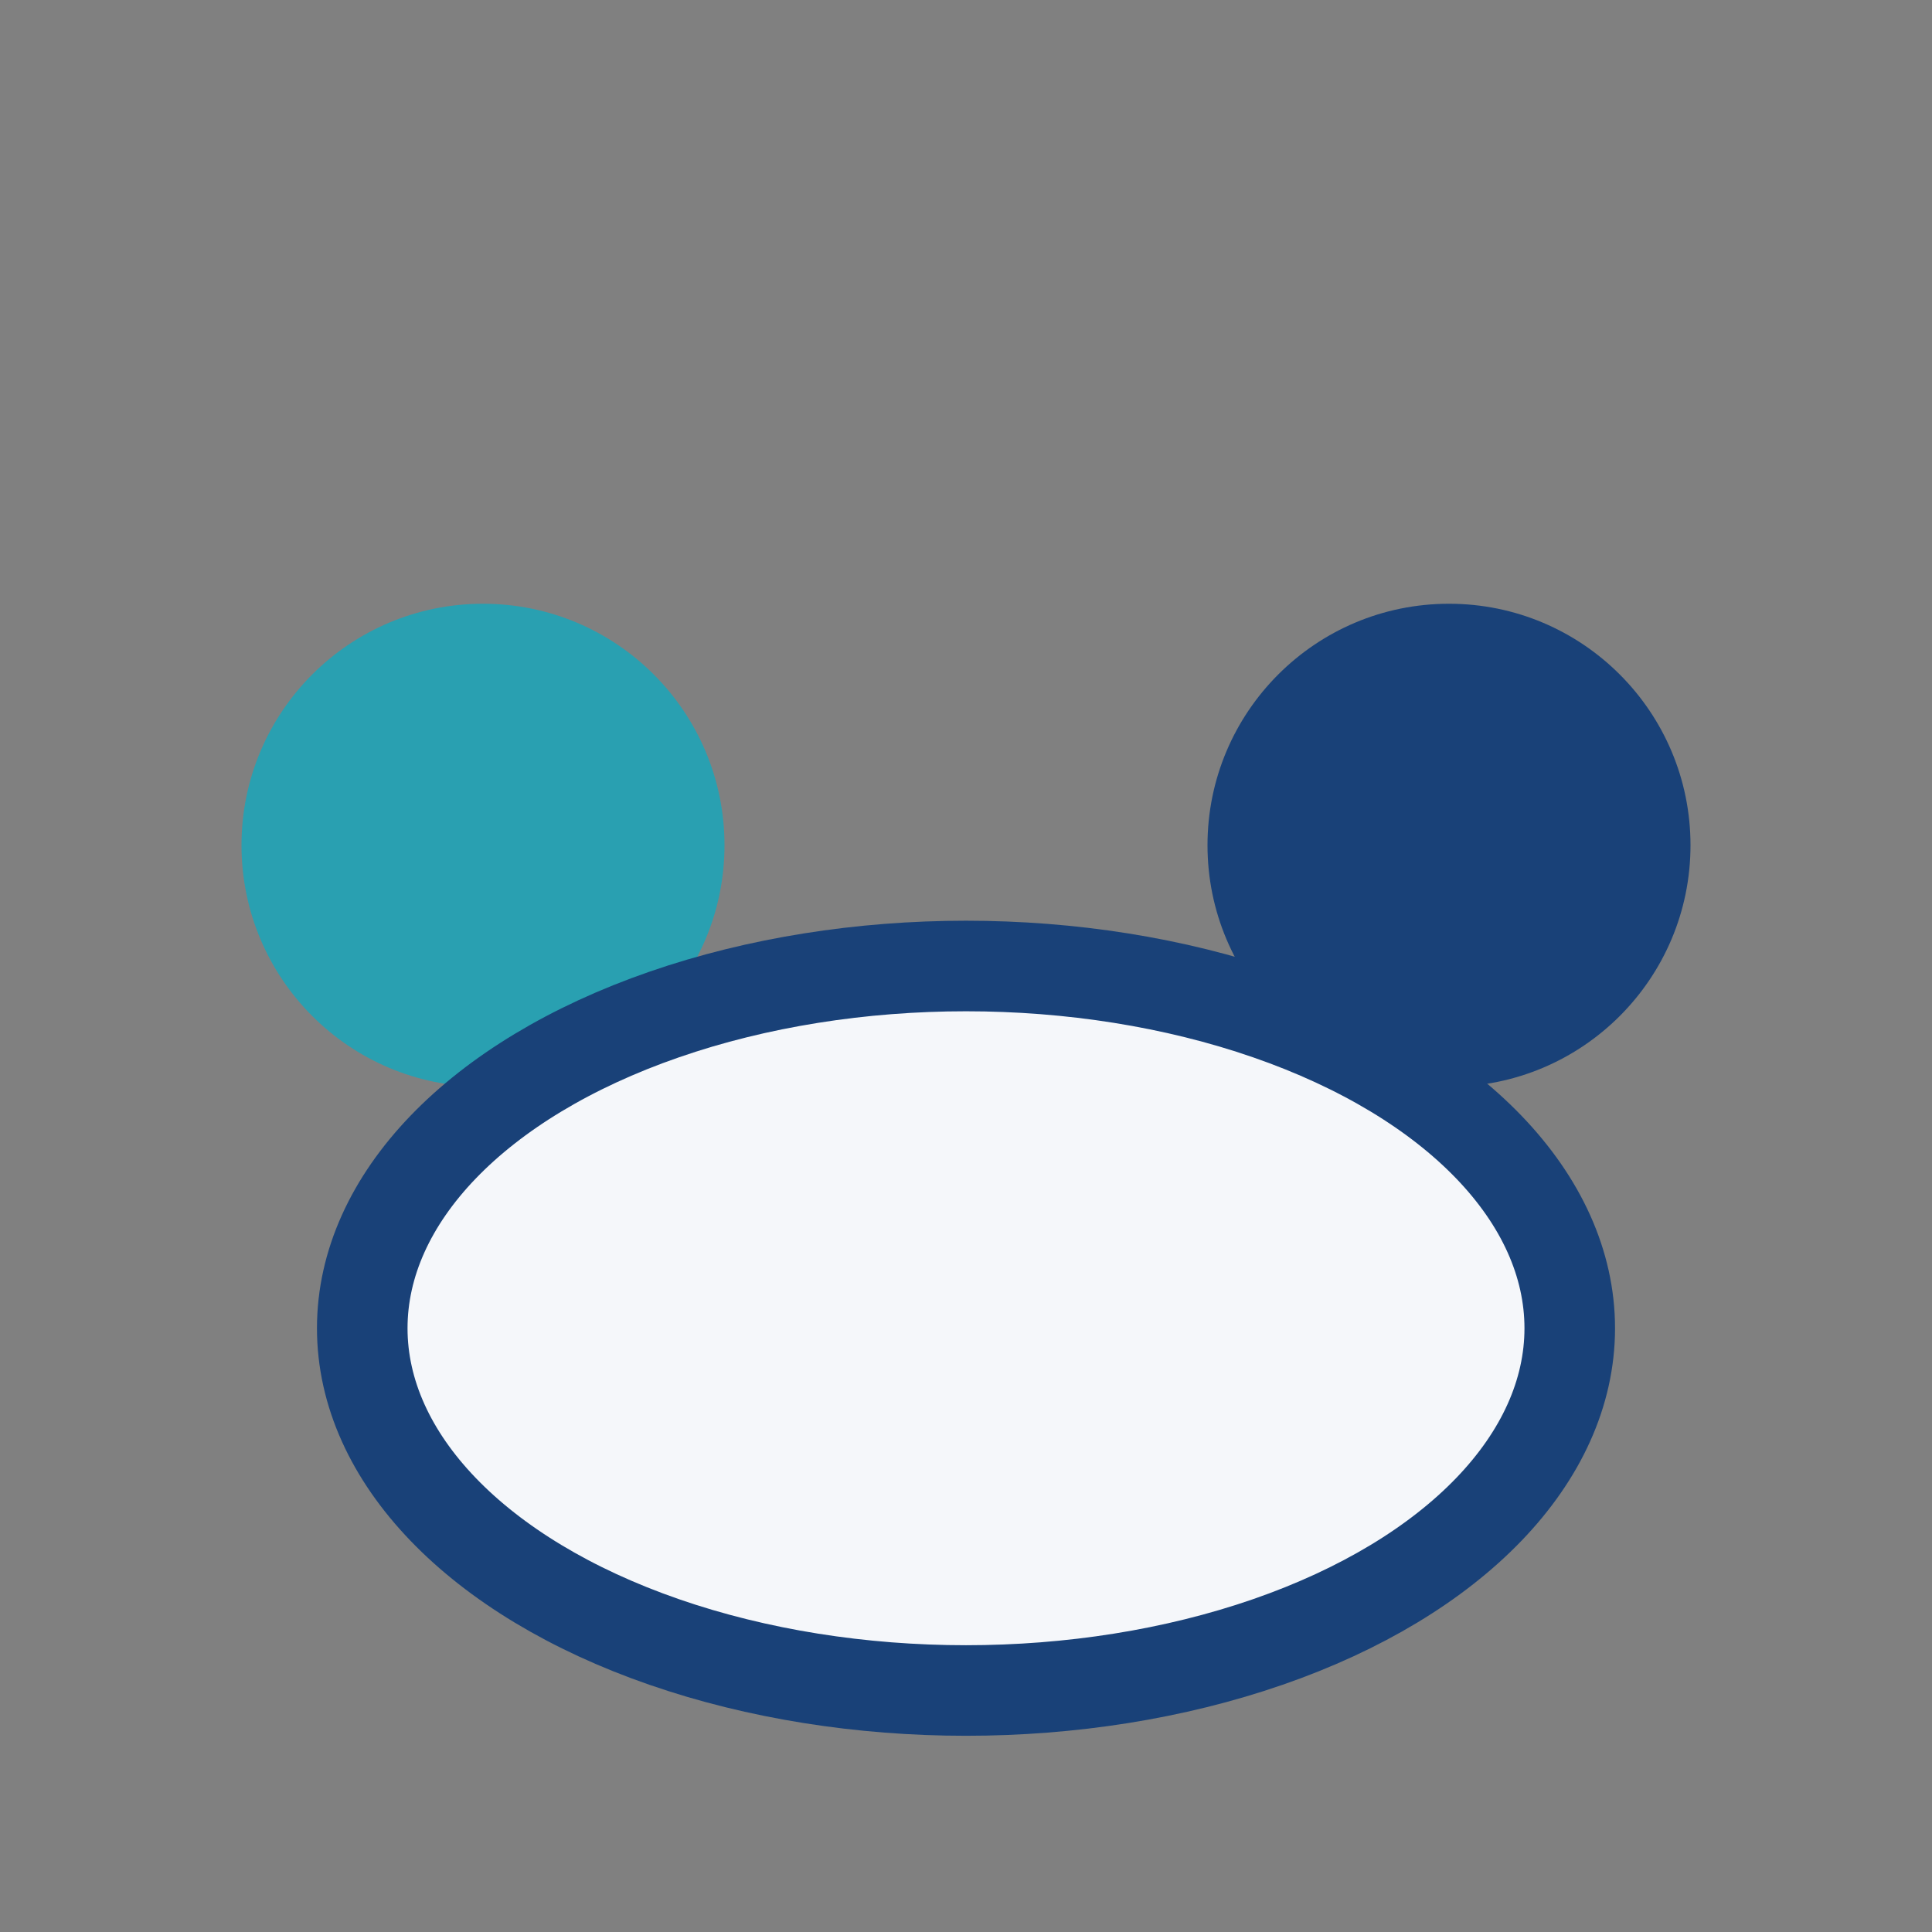
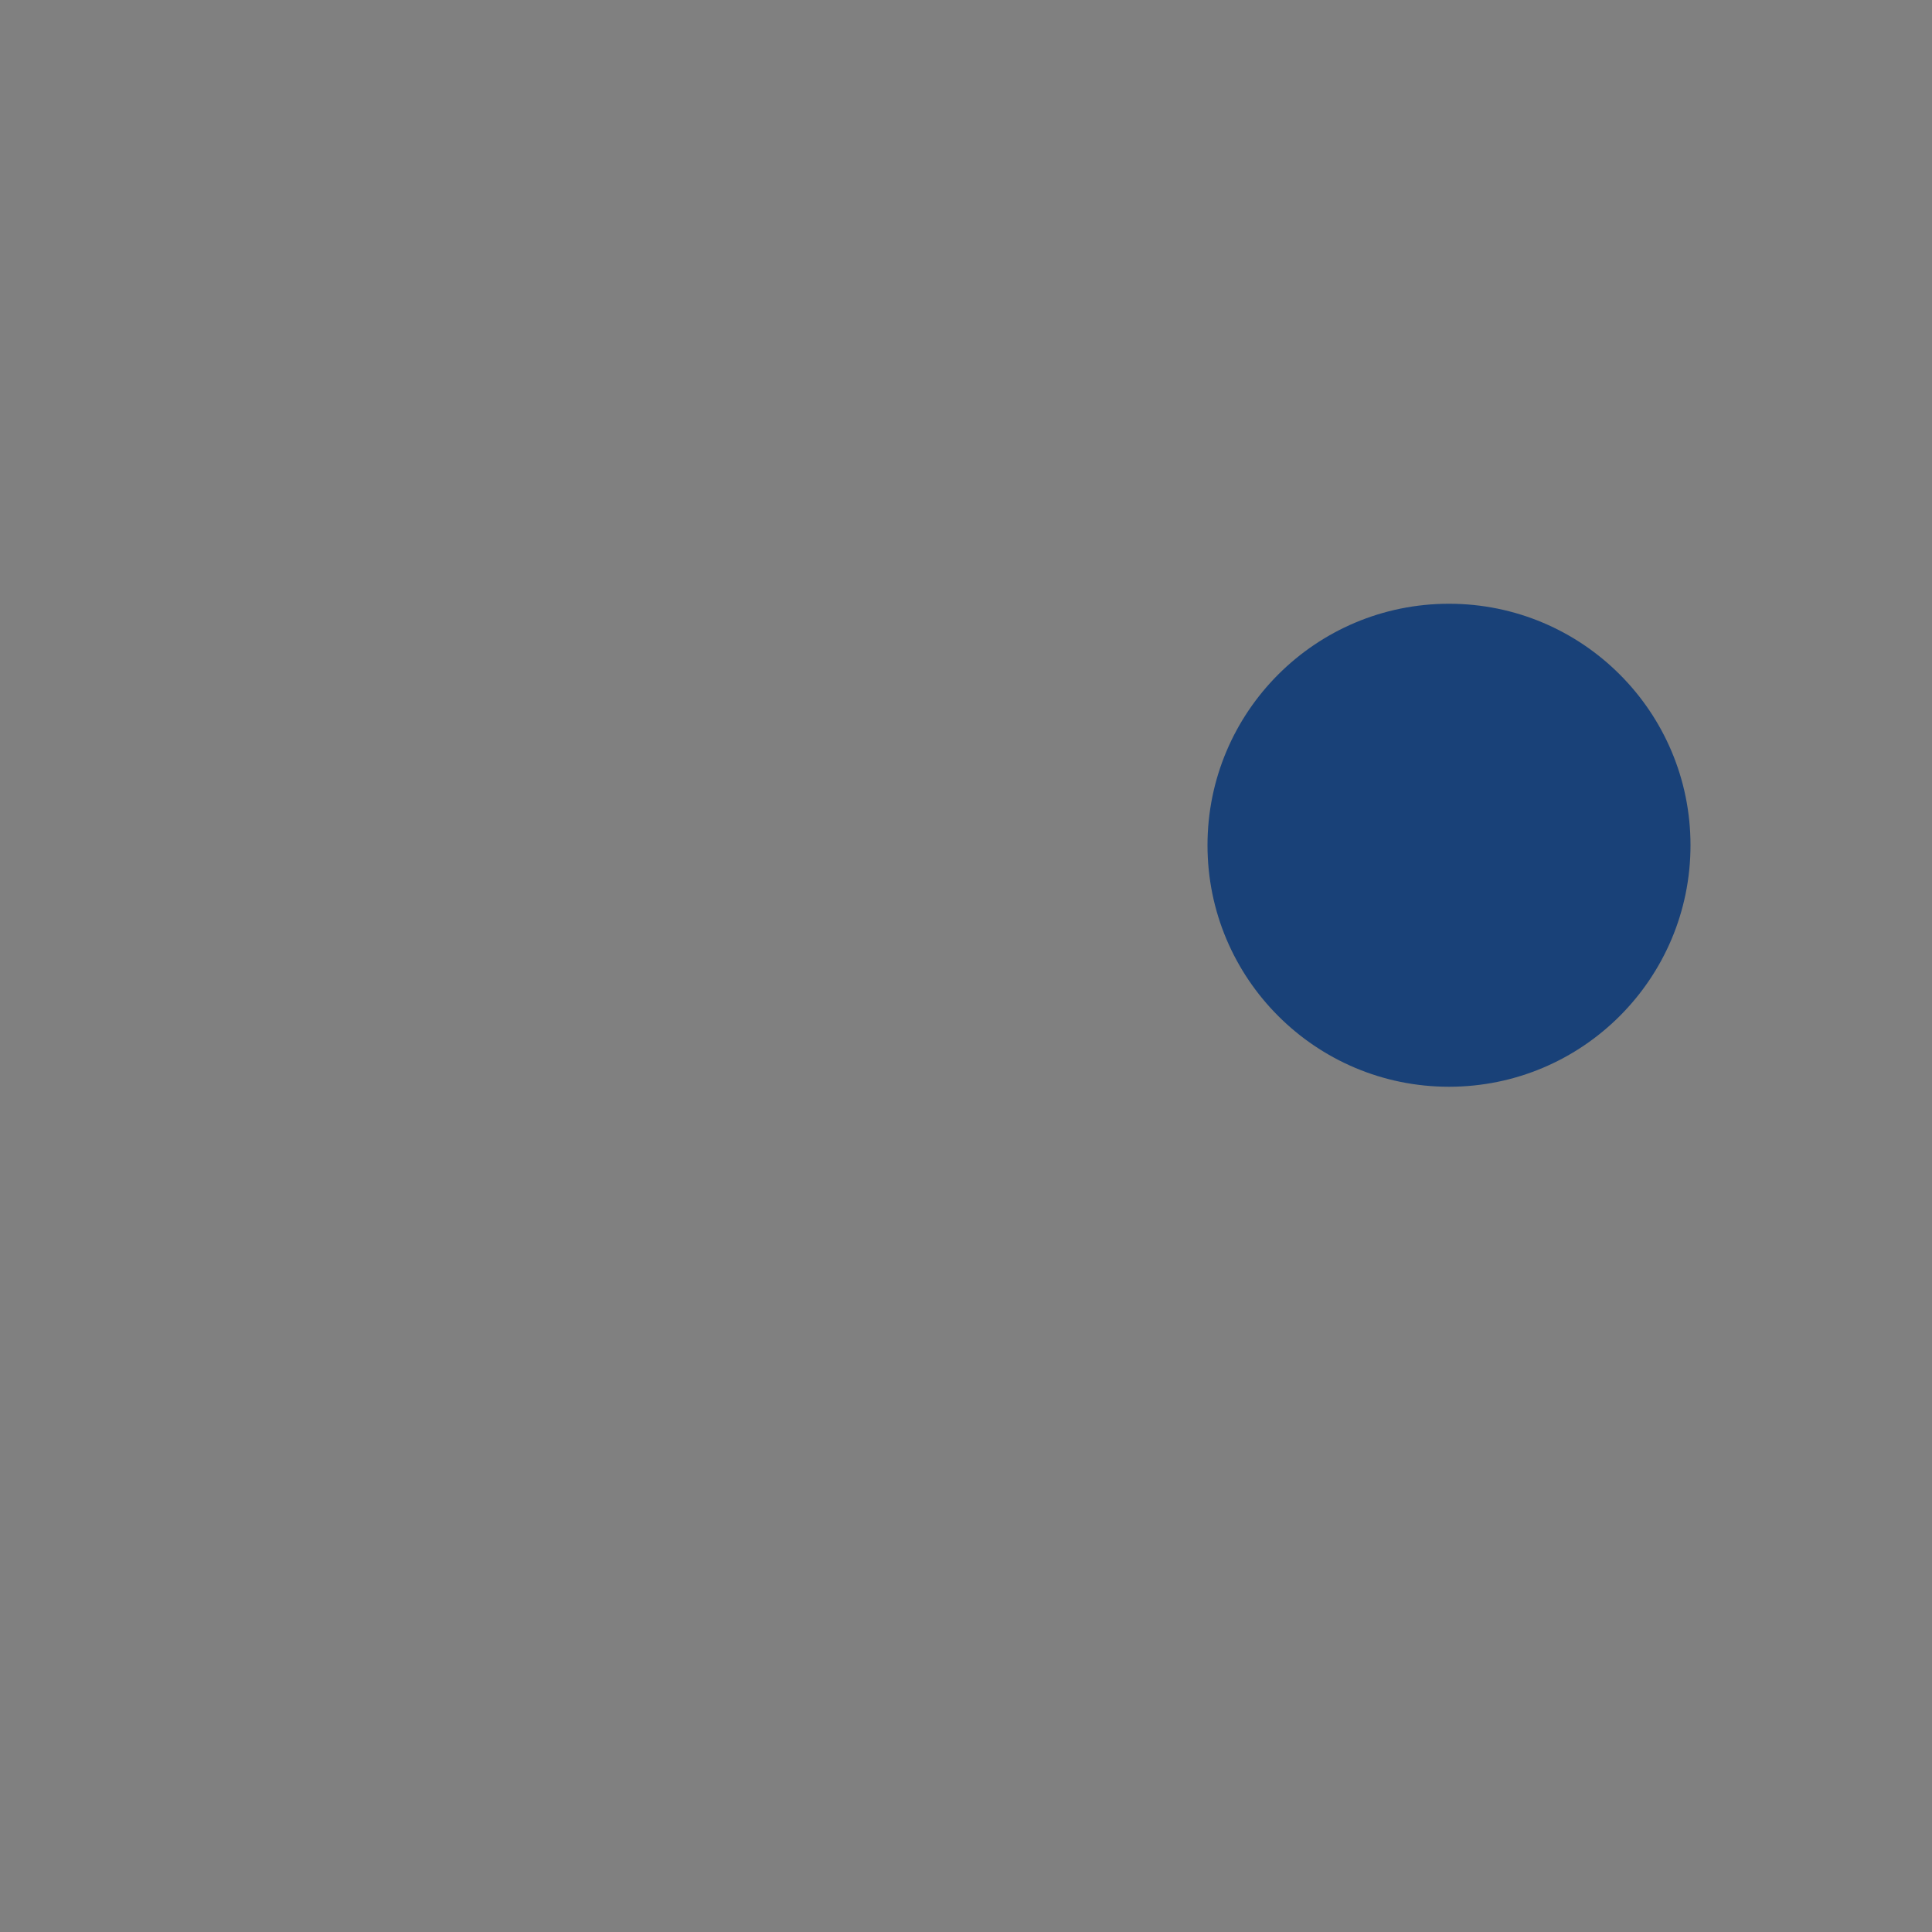
<svg xmlns="http://www.w3.org/2000/svg" width="32" height="32" viewBox="0 0 32 32">
  <rect x="0" y="0" width="32" height="32" fill="#808080" stroke="none" />
-   <circle cx="8" cy="14" r="4" fill="#29A0B1" />
  <circle cx="24" cy="14" r="4" fill="#194178" />
-   <ellipse cx="16" cy="22" rx="10" ry="6" fill="#F5F7FA" stroke="#194178" stroke-width="1.5" />
</svg>